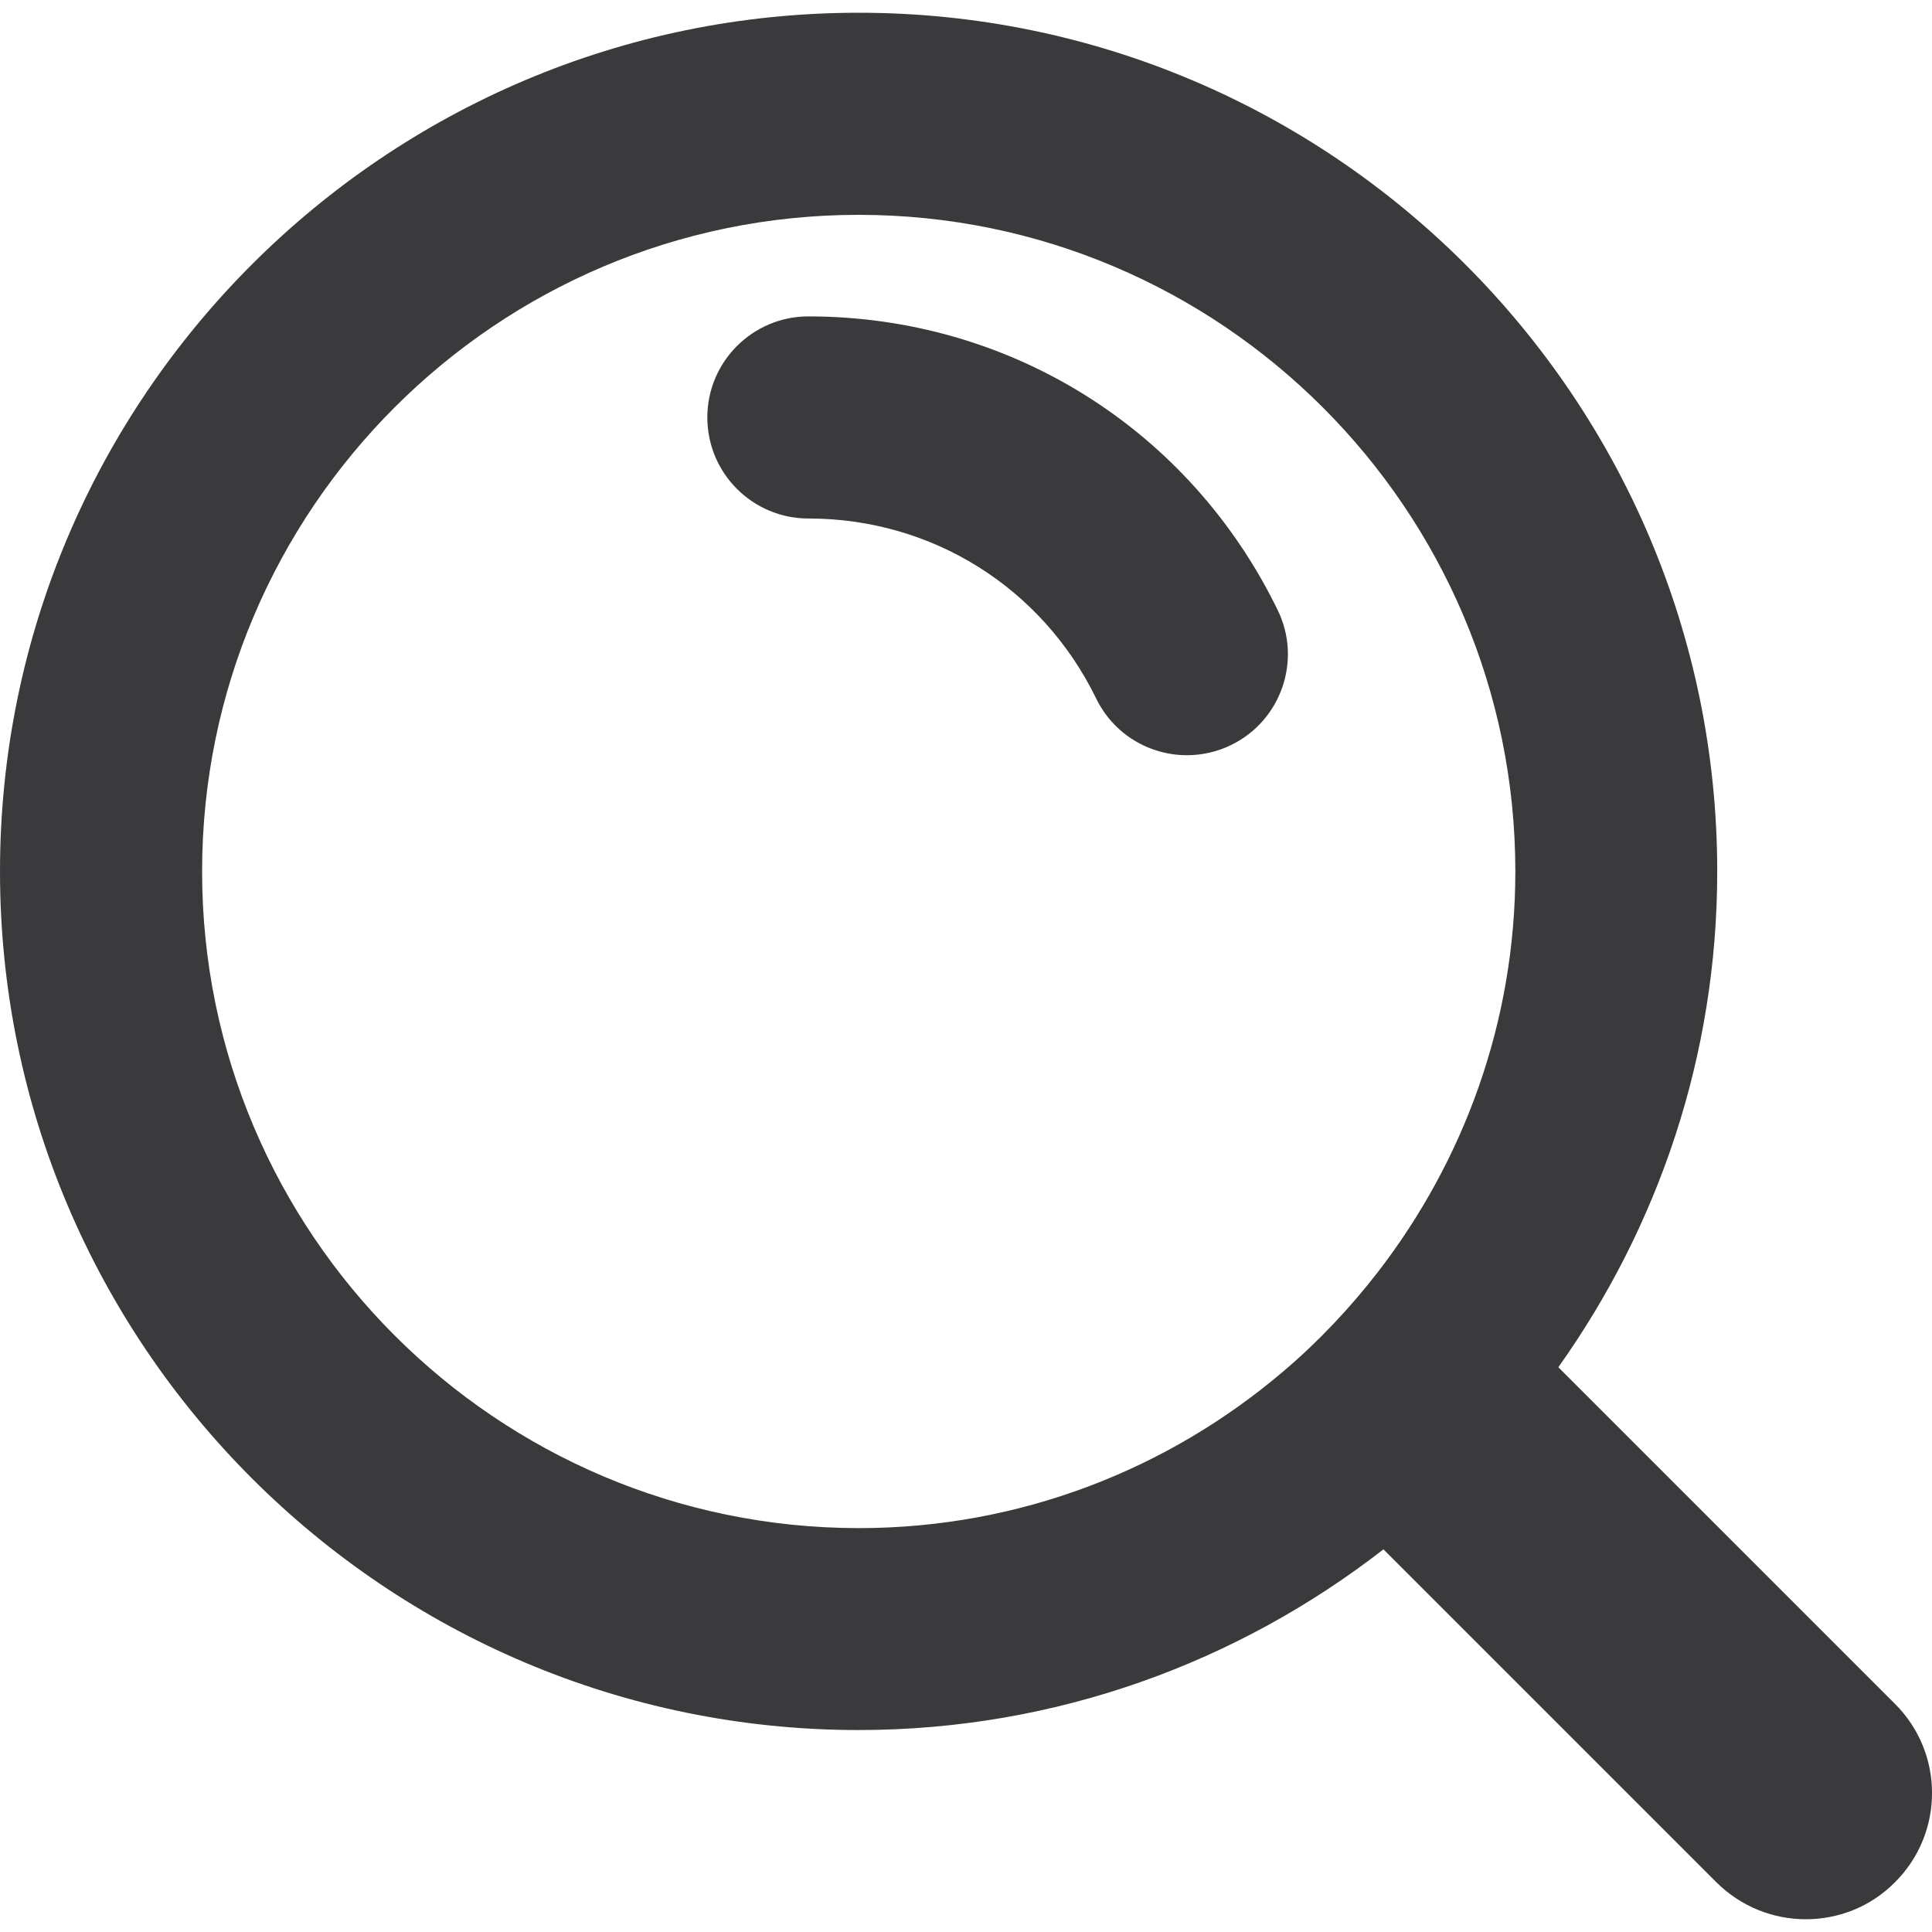
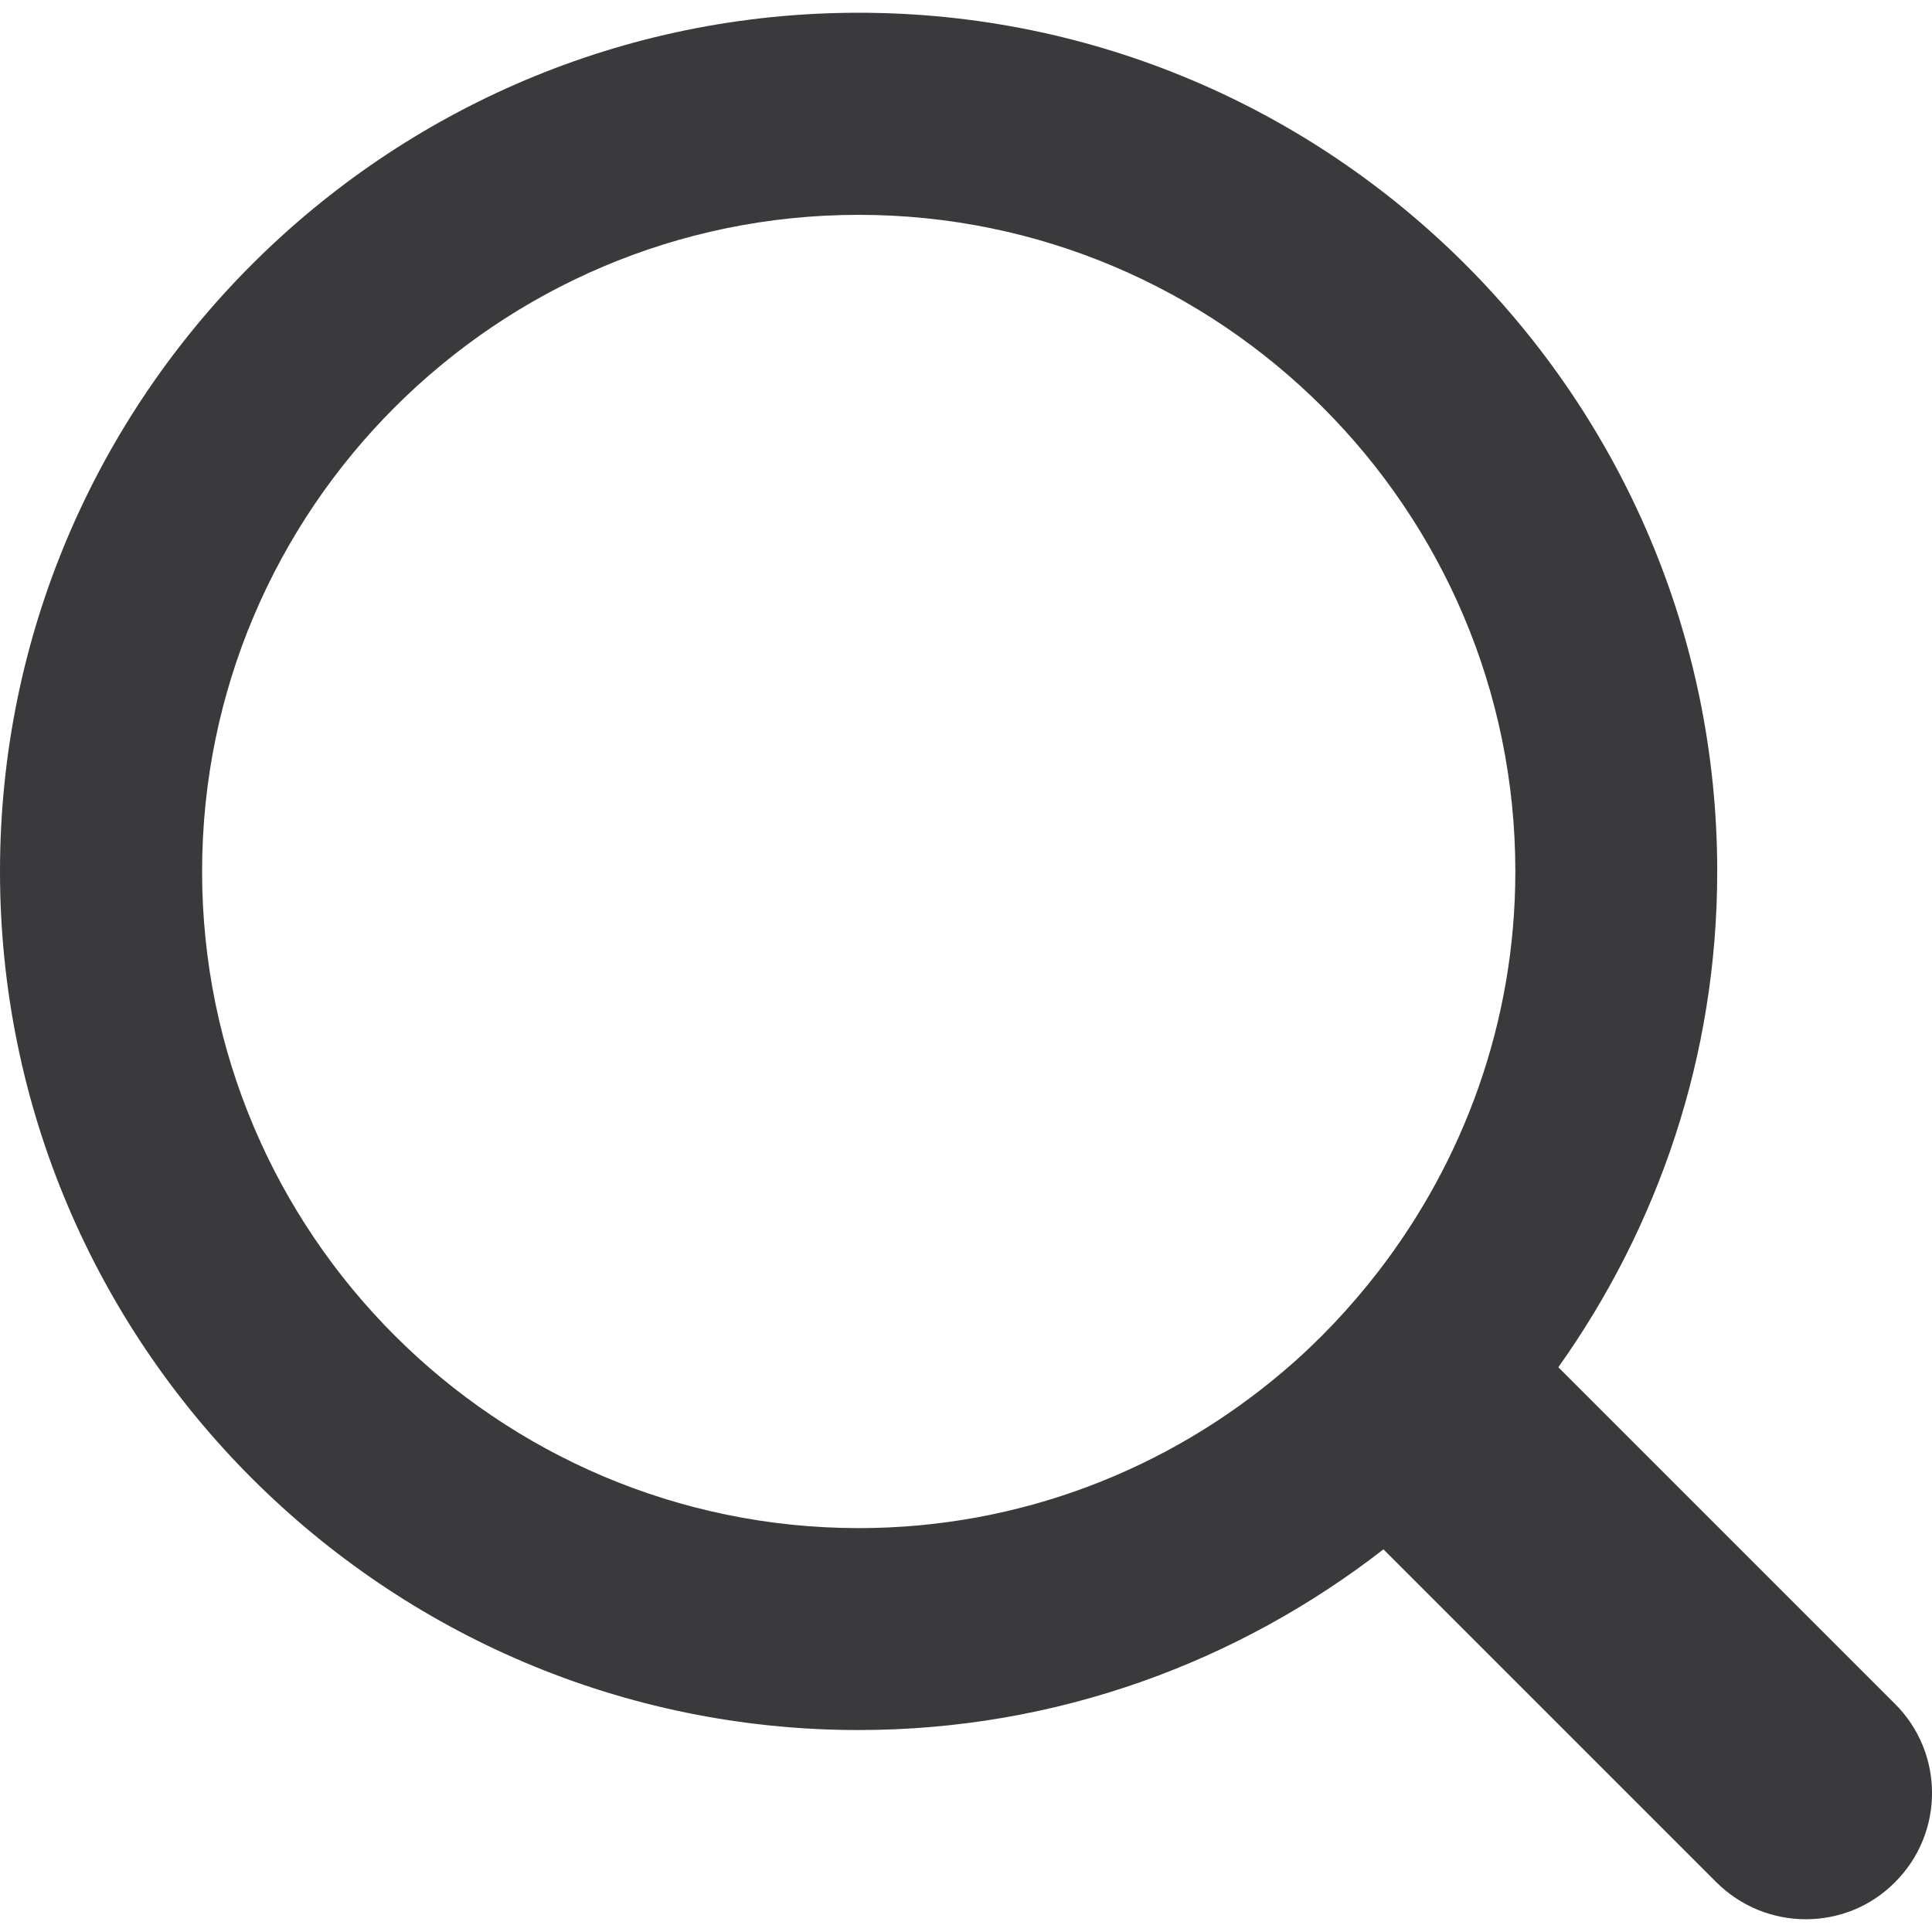
<svg xmlns="http://www.w3.org/2000/svg" version="1.1" id="Layer_1" x="0px" y="0px" viewBox="0 0 56.69 56.69" enable-background="new 0 0 56.69 56.69" xml:space="preserve">
  <g>
    <g>
-       <path fill="#3A3A3C" d="M23.719,9.284c-1.634,0-2.964,1.33-2.964,2.964c0,1.64,1.33,2.966,2.964,2.966    c3.624,0,6.854,2.02,8.446,5.282c0.512,1.054,1.566,1.664,2.664,1.664c0.434,0,0.88-0.096,1.296-0.3    c1.47-0.716,2.084-2.492,1.364-3.962C34.903,12.588,29.625,9.284,23.719,9.284L23.719,9.284z" />
      <path fill="#3A3A3C" d="M55.602,49.994l-9.876-9.876c2.926-4.116,4.662-9.128,4.662-14.549c0-13.892-11.304-25.195-25.193-25.195    C11.304,0.374,0,11.678,0,25.569s11.304,25.195,25.195,25.195c5.804,0,11.14-1.994,15.399-5.302l9.77,9.77    c0.726,0.72,1.672,1.084,2.622,1.084s1.896-0.358,2.616-1.084C57.054,53.786,57.054,51.44,55.602,49.994L55.602,49.994z     M5.93,25.569c0-10.622,8.644-19.265,19.265-19.265c10.626,0,19.269,8.644,19.269,19.265c0,4.42-1.514,8.488-4.024,11.744    c-0.832,1.074-1.766,2.066-2.8,2.94c-3.36,2.854-7.7,4.586-12.444,4.586C14.573,44.832,5.93,36.195,5.93,25.569L5.93,25.569z" />
    </g>
  </g>
</svg>